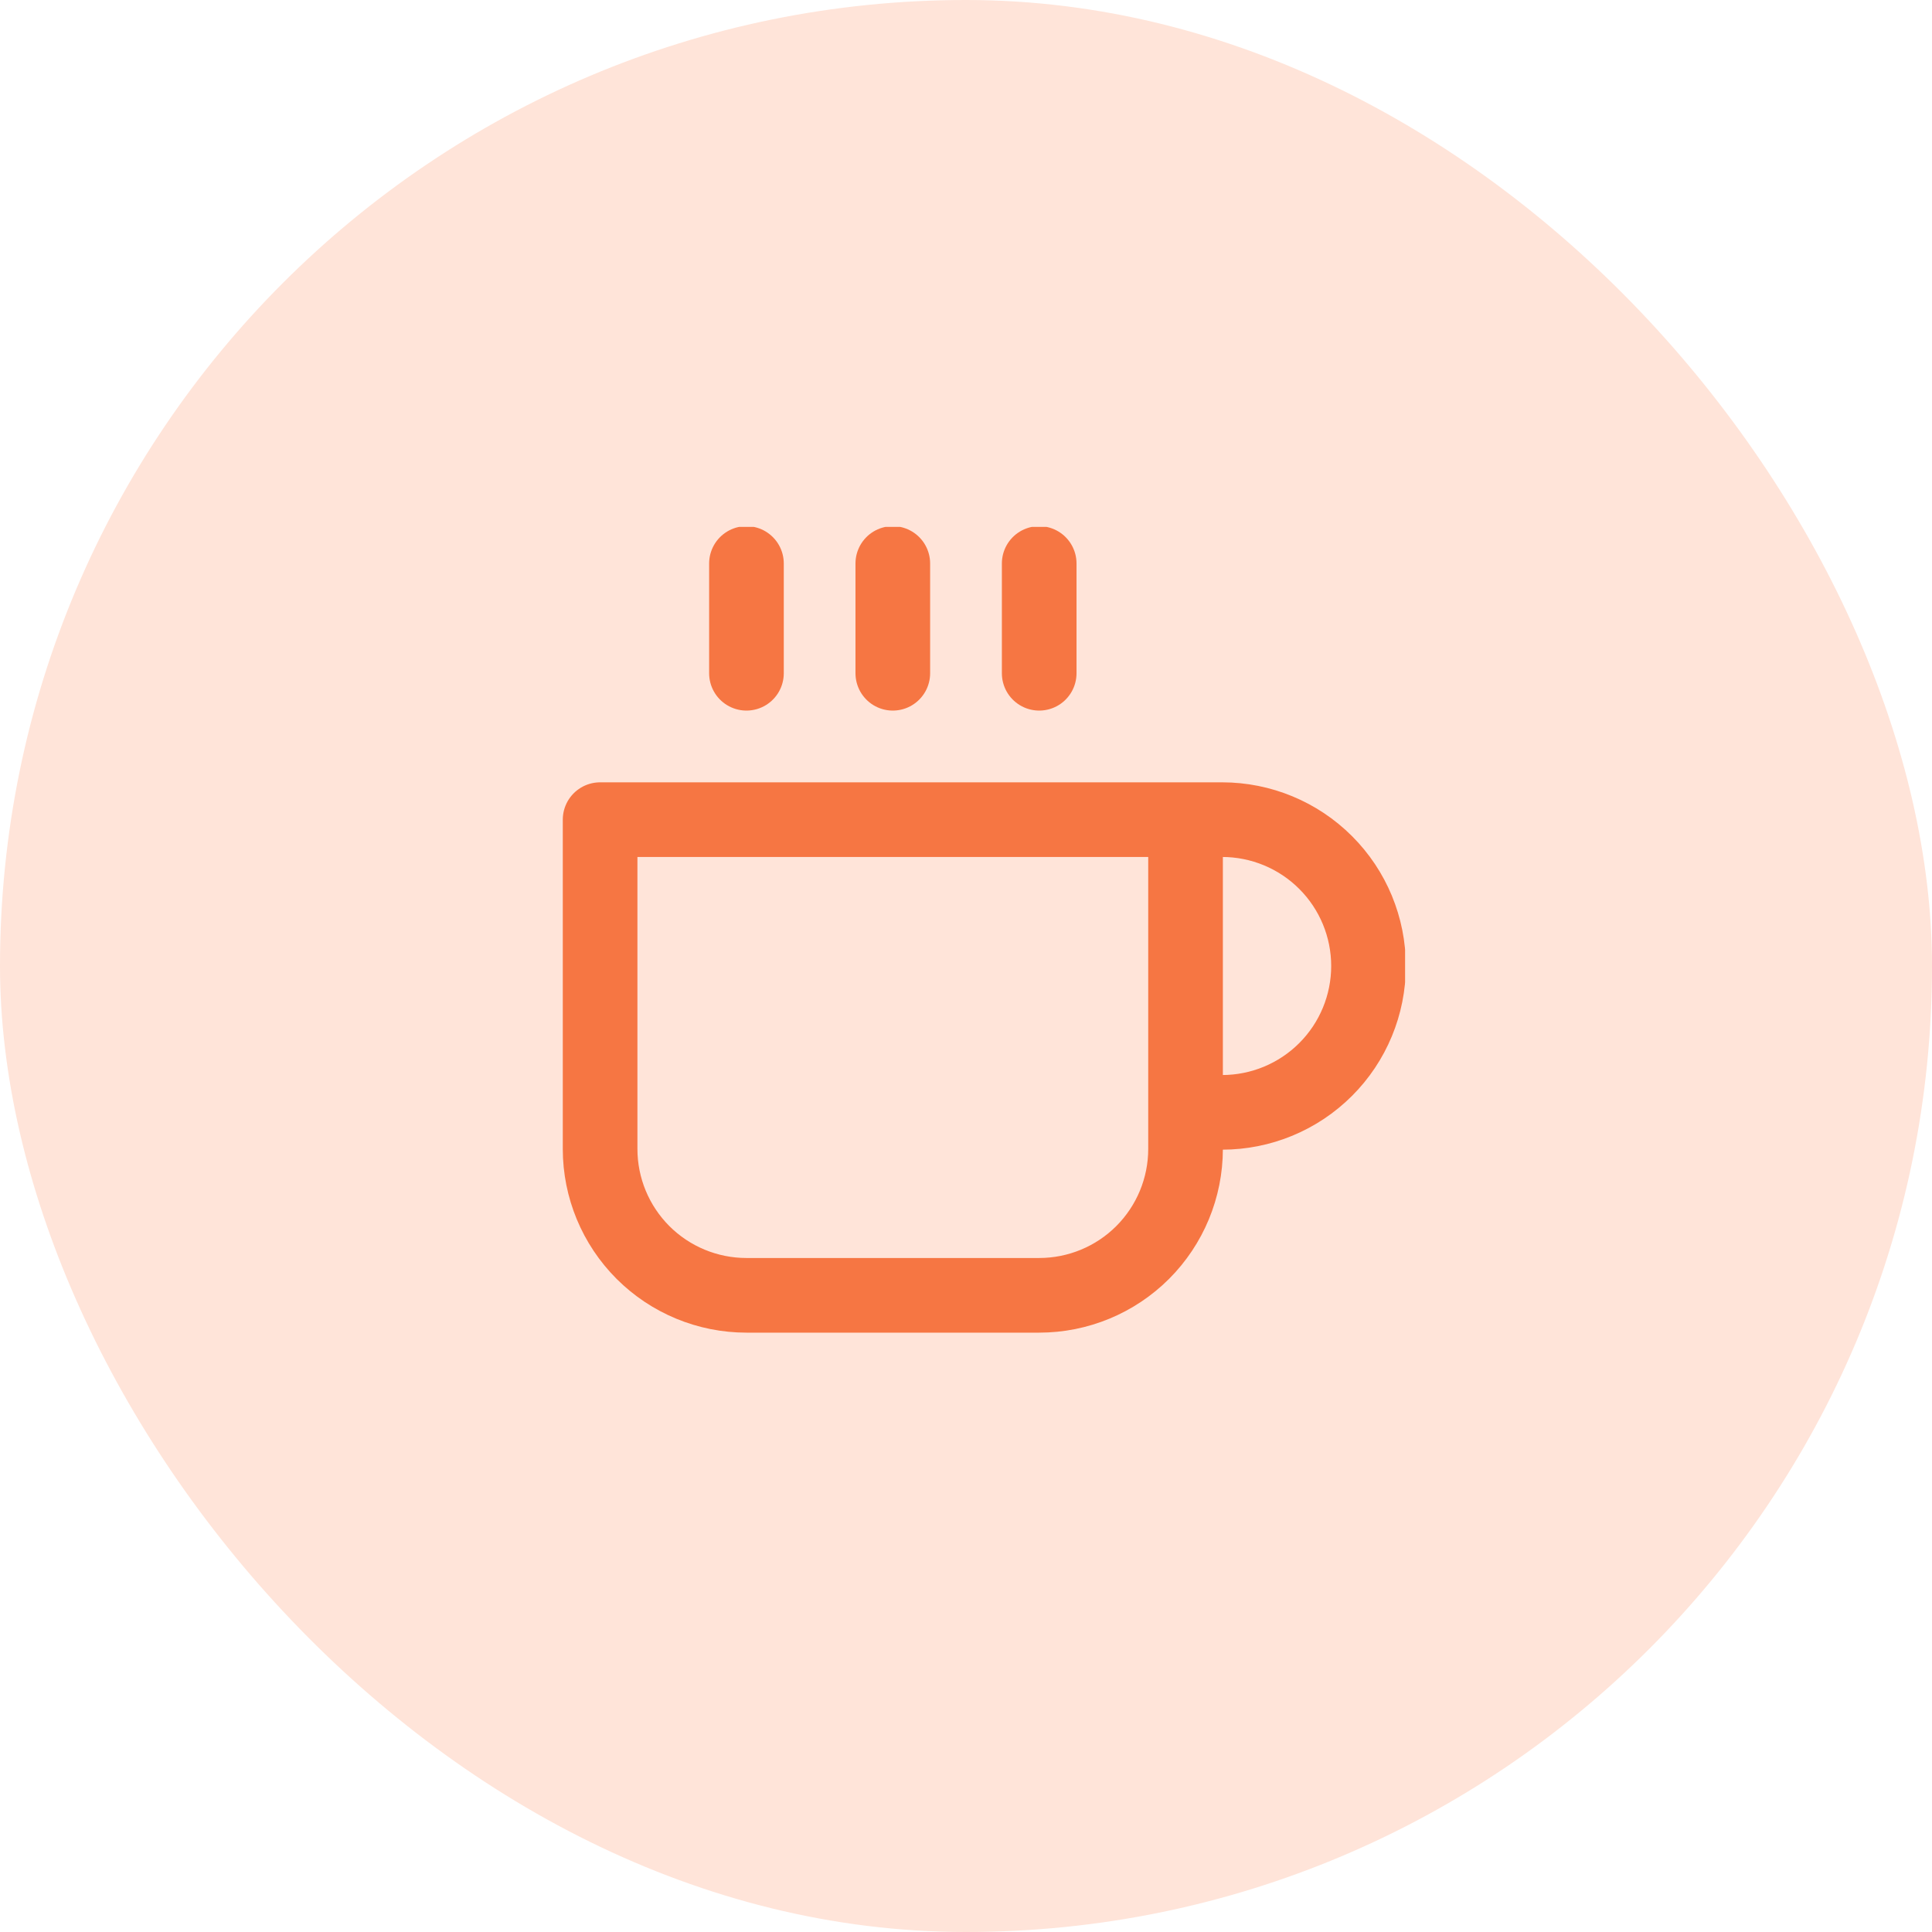
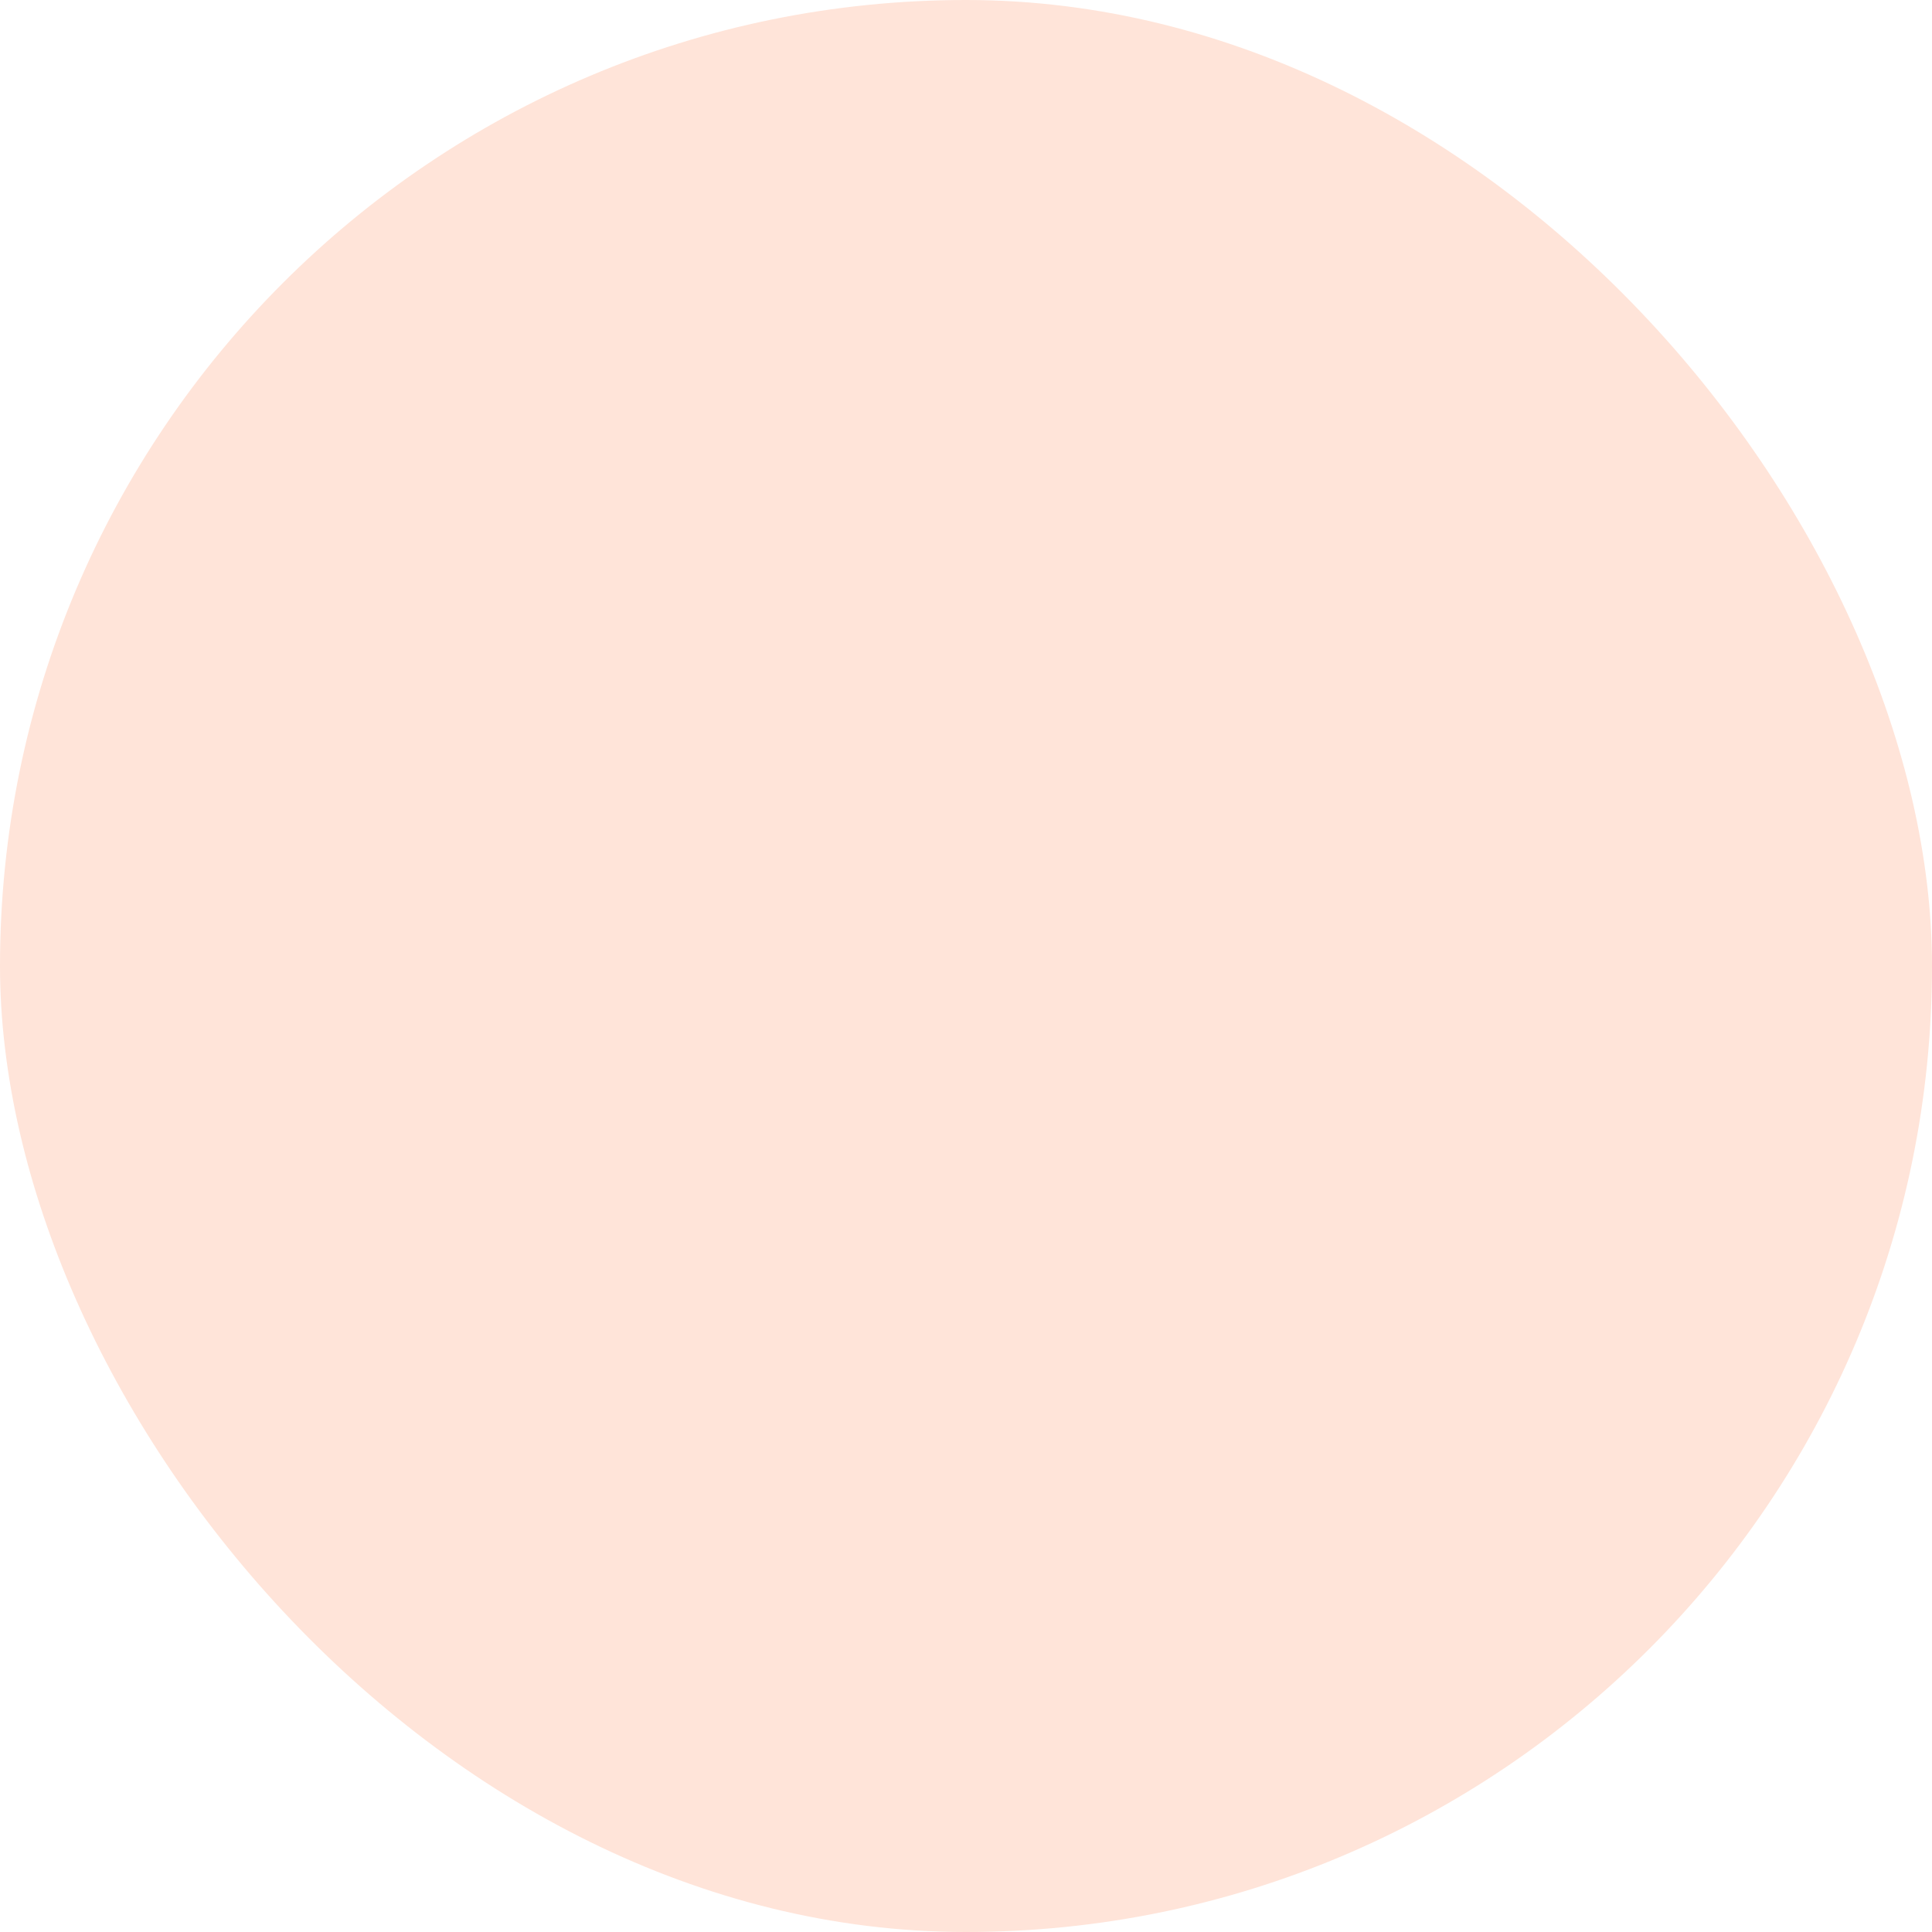
<svg xmlns="http://www.w3.org/2000/svg" width="44" height="44" viewBox="0 0 44 44" fill="none">
  <rect width="44" height="44" rx="22" fill="#FFE4D9" />
  <g clip-path="url(#clip0_10011_788)">
-     <path d="M27 18.667L27.833 18.667C28.717 18.667 29.565 19.018 30.19 19.643C30.816 20.268 31.167 21.116 31.167 22C31.167 22.884 30.816 23.732 30.19 24.357C29.565 24.982 28.717 25.333 27.833 25.333H27M27 18.667H13.667V26.167C13.667 27.051 14.018 27.898 14.643 28.524C15.268 29.149 16.116 29.5 17 29.5H23.667C24.551 29.5 25.399 29.149 26.024 28.524C26.649 27.898 27 27.051 27 26.167V18.667ZM17 12.833V15.333M20.333 12.833V15.333M23.667 12.833V15.333" stroke="#F67643" stroke-width="1.7" stroke-linecap="round" stroke-linejoin="round" />
-   </g>
+     </g>
  <defs>
    <clipPath id="clip0_10011_788">
      <rect width="20" height="20" fill="white" transform="translate(12 12)" />
    </clipPath>
  </defs>
</svg>